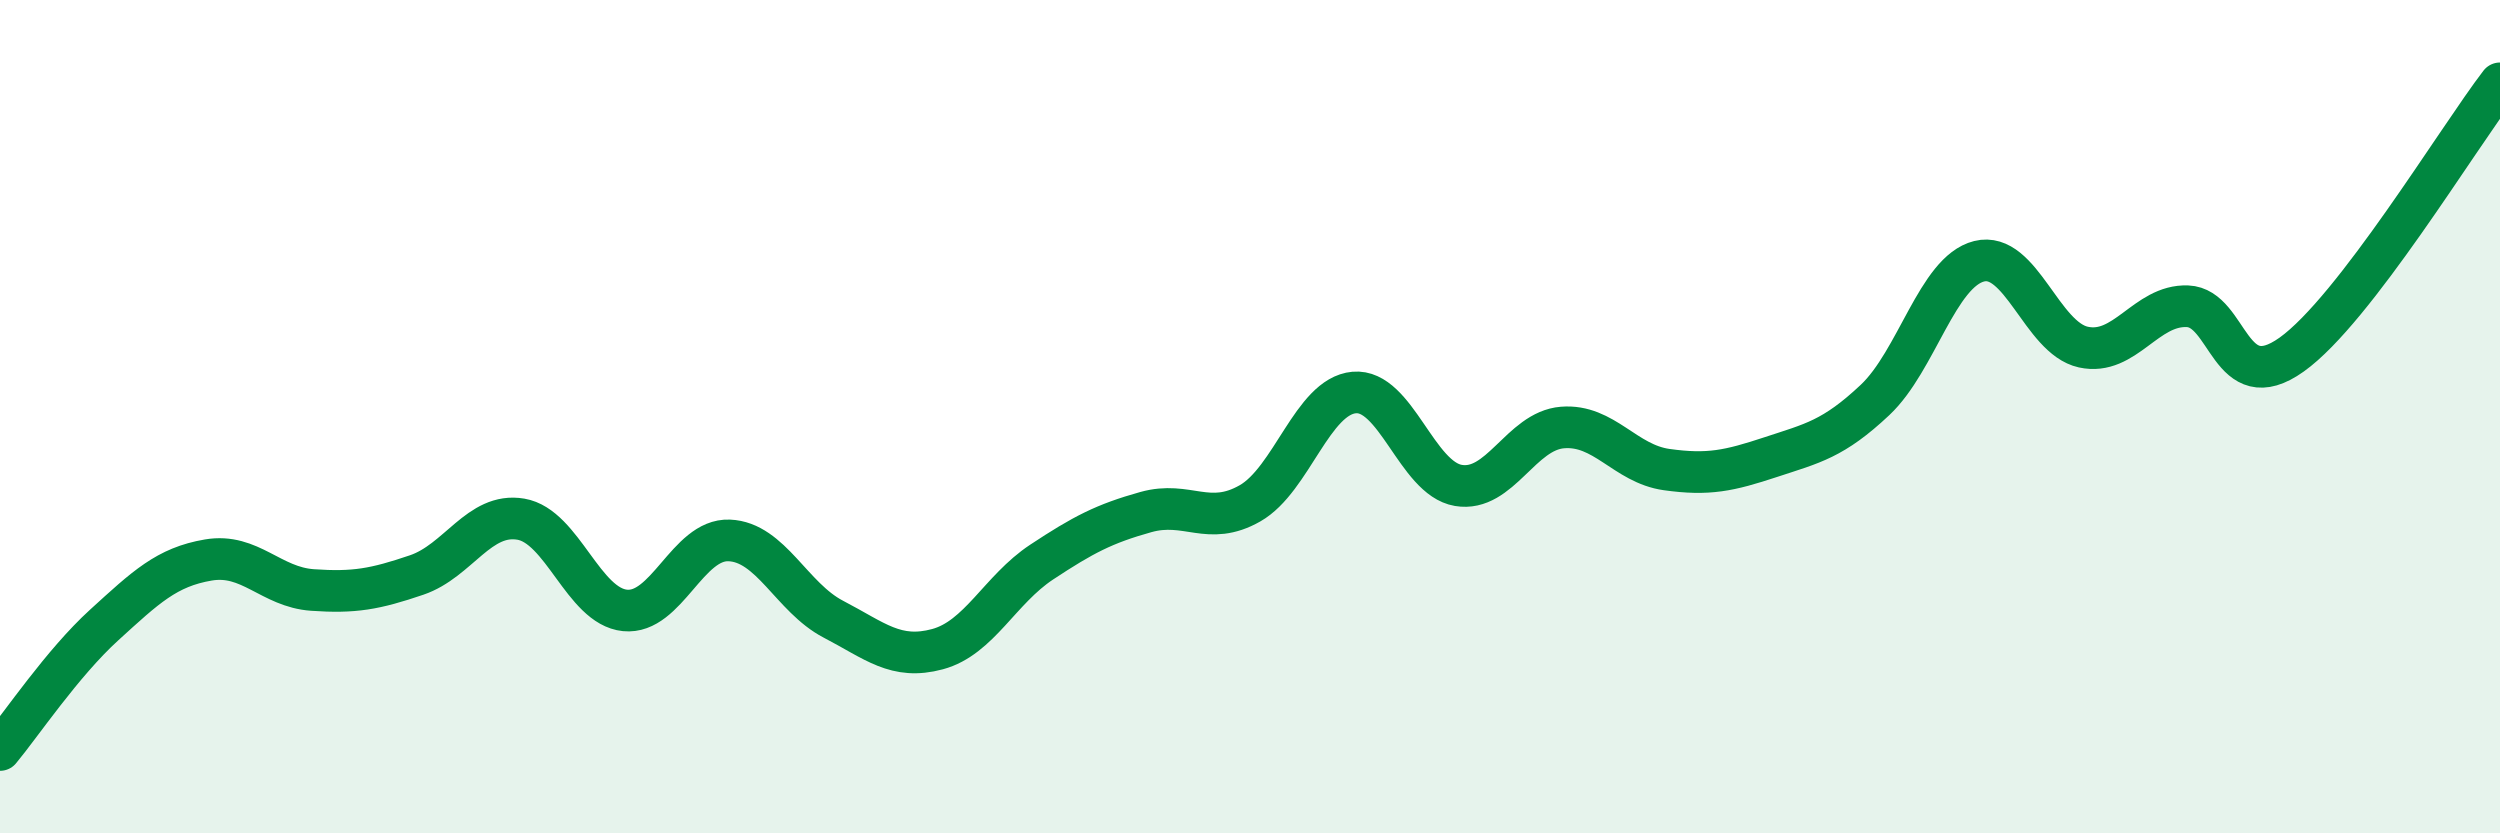
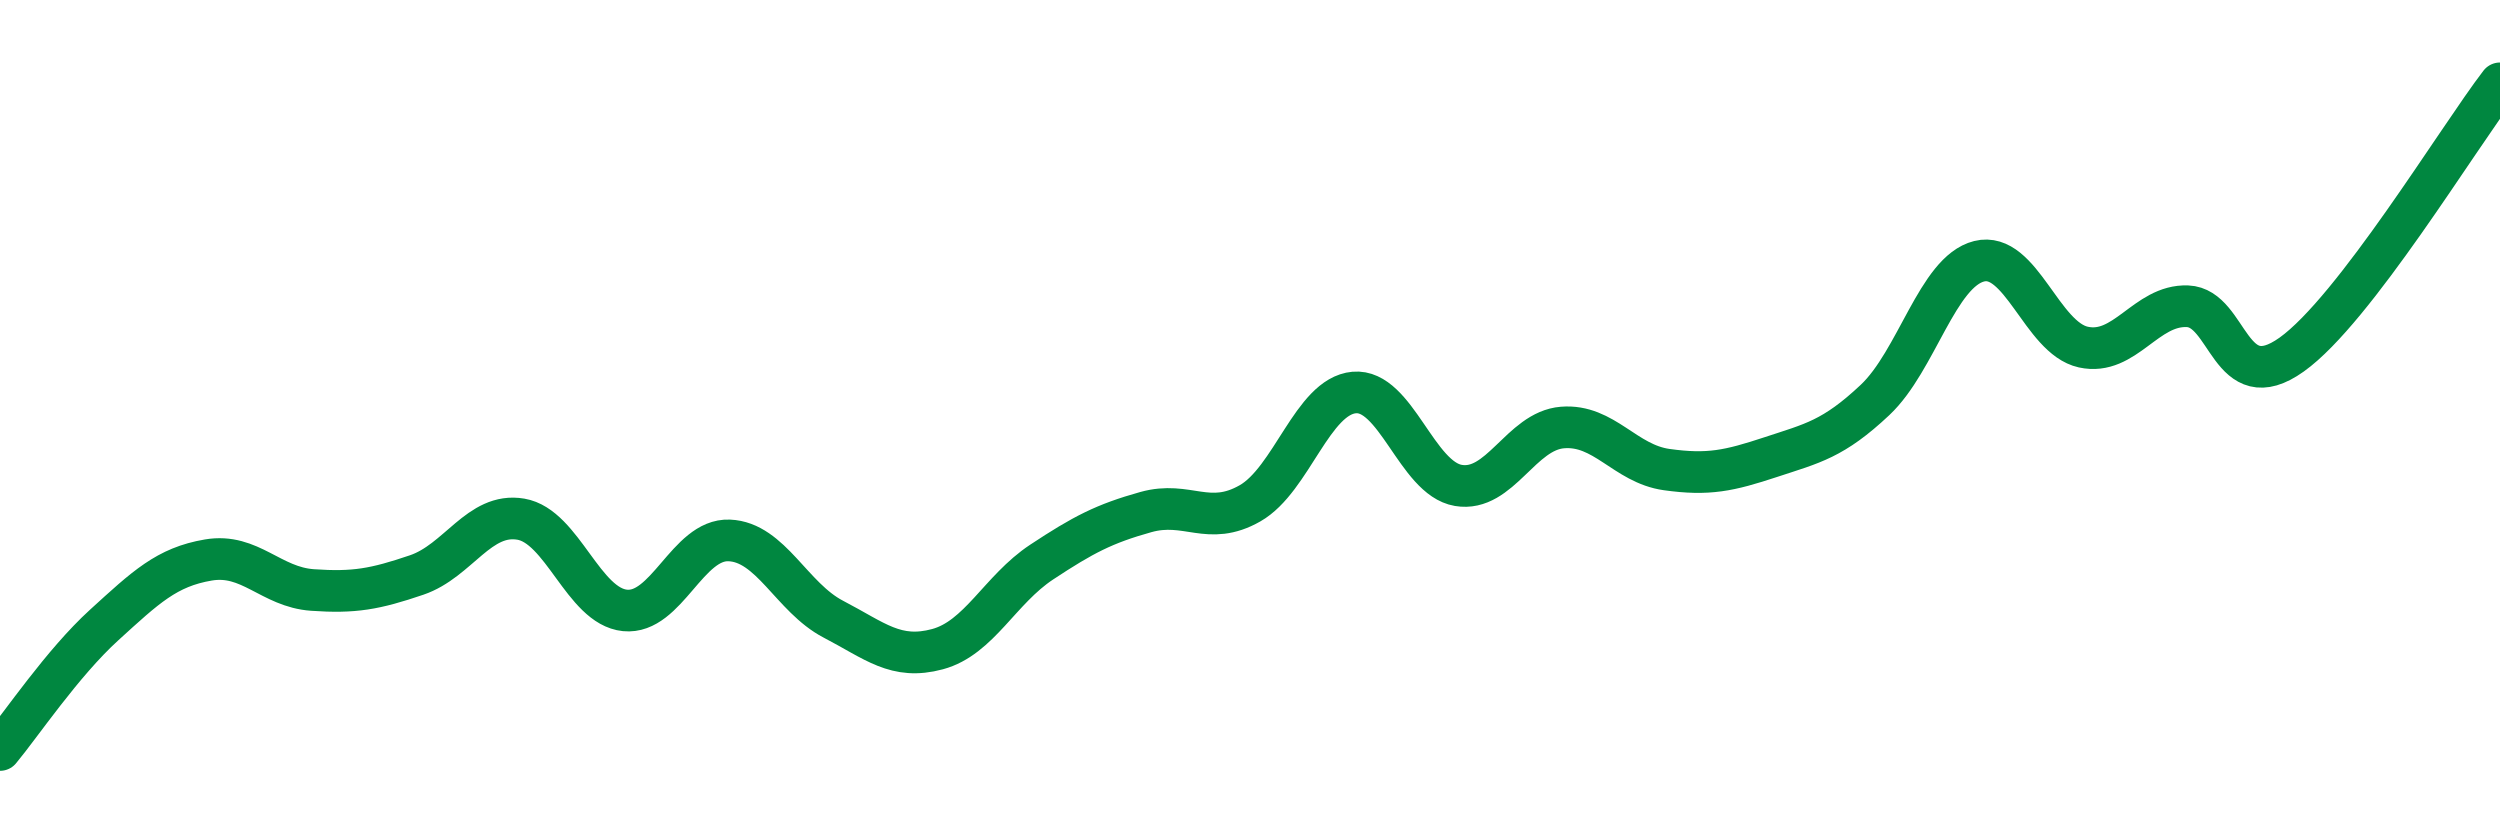
<svg xmlns="http://www.w3.org/2000/svg" width="60" height="20" viewBox="0 0 60 20">
-   <path d="M 0,18 C 0.5,17.4 1.5,15.91 2.5,15 C 3.5,14.09 4,13.61 5,13.44 C 6,13.27 6.5,14.09 7.5,14.16 C 8.5,14.23 9,14.14 10,13.8 C 11,13.46 11.5,12.29 12.5,12.46 C 13.5,12.63 14,14.55 15,14.65 C 16,14.75 16.5,12.93 17.5,12.97 C 18.5,13.01 19,14.34 20,14.86 C 21,15.38 21.5,15.85 22.5,15.58 C 23.5,15.31 24,14.15 25,13.49 C 26,12.83 26.5,12.57 27.5,12.29 C 28.5,12.01 29,12.65 30,12.08 C 31,11.51 31.5,9.51 32.5,9.42 C 33.5,9.33 34,11.48 35,11.65 C 36,11.82 36.5,10.34 37.5,10.26 C 38.5,10.18 39,11.13 40,11.27 C 41,11.41 41.5,11.3 42.5,10.97 C 43.5,10.64 44,10.54 45,9.6 C 46,8.66 46.5,6.52 47.5,6.27 C 48.5,6.02 49,8.11 50,8.33 C 51,8.55 51.5,7.31 52.5,7.35 C 53.5,7.39 53.5,9.58 55,8.51 C 56.5,7.44 59,3.3 60,2L60 20L0 20Z" fill="#008740" opacity="0.1" stroke-linecap="round" stroke-linejoin="round" />
  <path d="M 0,18 C 0.5,17.4 1.5,15.91 2.5,15 C 3.5,14.09 4,13.61 5,13.44 C 6,13.27 6.5,14.09 7.5,14.16 C 8.5,14.23 9,14.14 10,13.8 C 11,13.46 11.5,12.29 12.5,12.46 C 13.5,12.63 14,14.55 15,14.65 C 16,14.75 16.5,12.93 17.5,12.97 C 18.5,13.01 19,14.34 20,14.86 C 21,15.38 21.5,15.85 22.5,15.58 C 23.5,15.31 24,14.15 25,13.49 C 26,12.83 26.5,12.57 27.5,12.29 C 28.5,12.01 29,12.65 30,12.08 C 31,11.51 31.5,9.51 32.5,9.42 C 33.5,9.33 34,11.48 35,11.65 C 36,11.82 36.5,10.34 37.5,10.26 C 38.5,10.18 39,11.13 40,11.27 C 41,11.41 41.5,11.3 42.5,10.97 C 43.5,10.64 44,10.54 45,9.6 C 46,8.66 46.5,6.52 47.5,6.27 C 48.5,6.02 49,8.11 50,8.33 C 51,8.55 51.5,7.31 52.5,7.35 C 53.5,7.39 53.5,9.58 55,8.51 C 56.5,7.44 59,3.3 60,2" stroke="#008740" stroke-width="1" fill="none" stroke-linecap="round" stroke-linejoin="round" />
</svg>